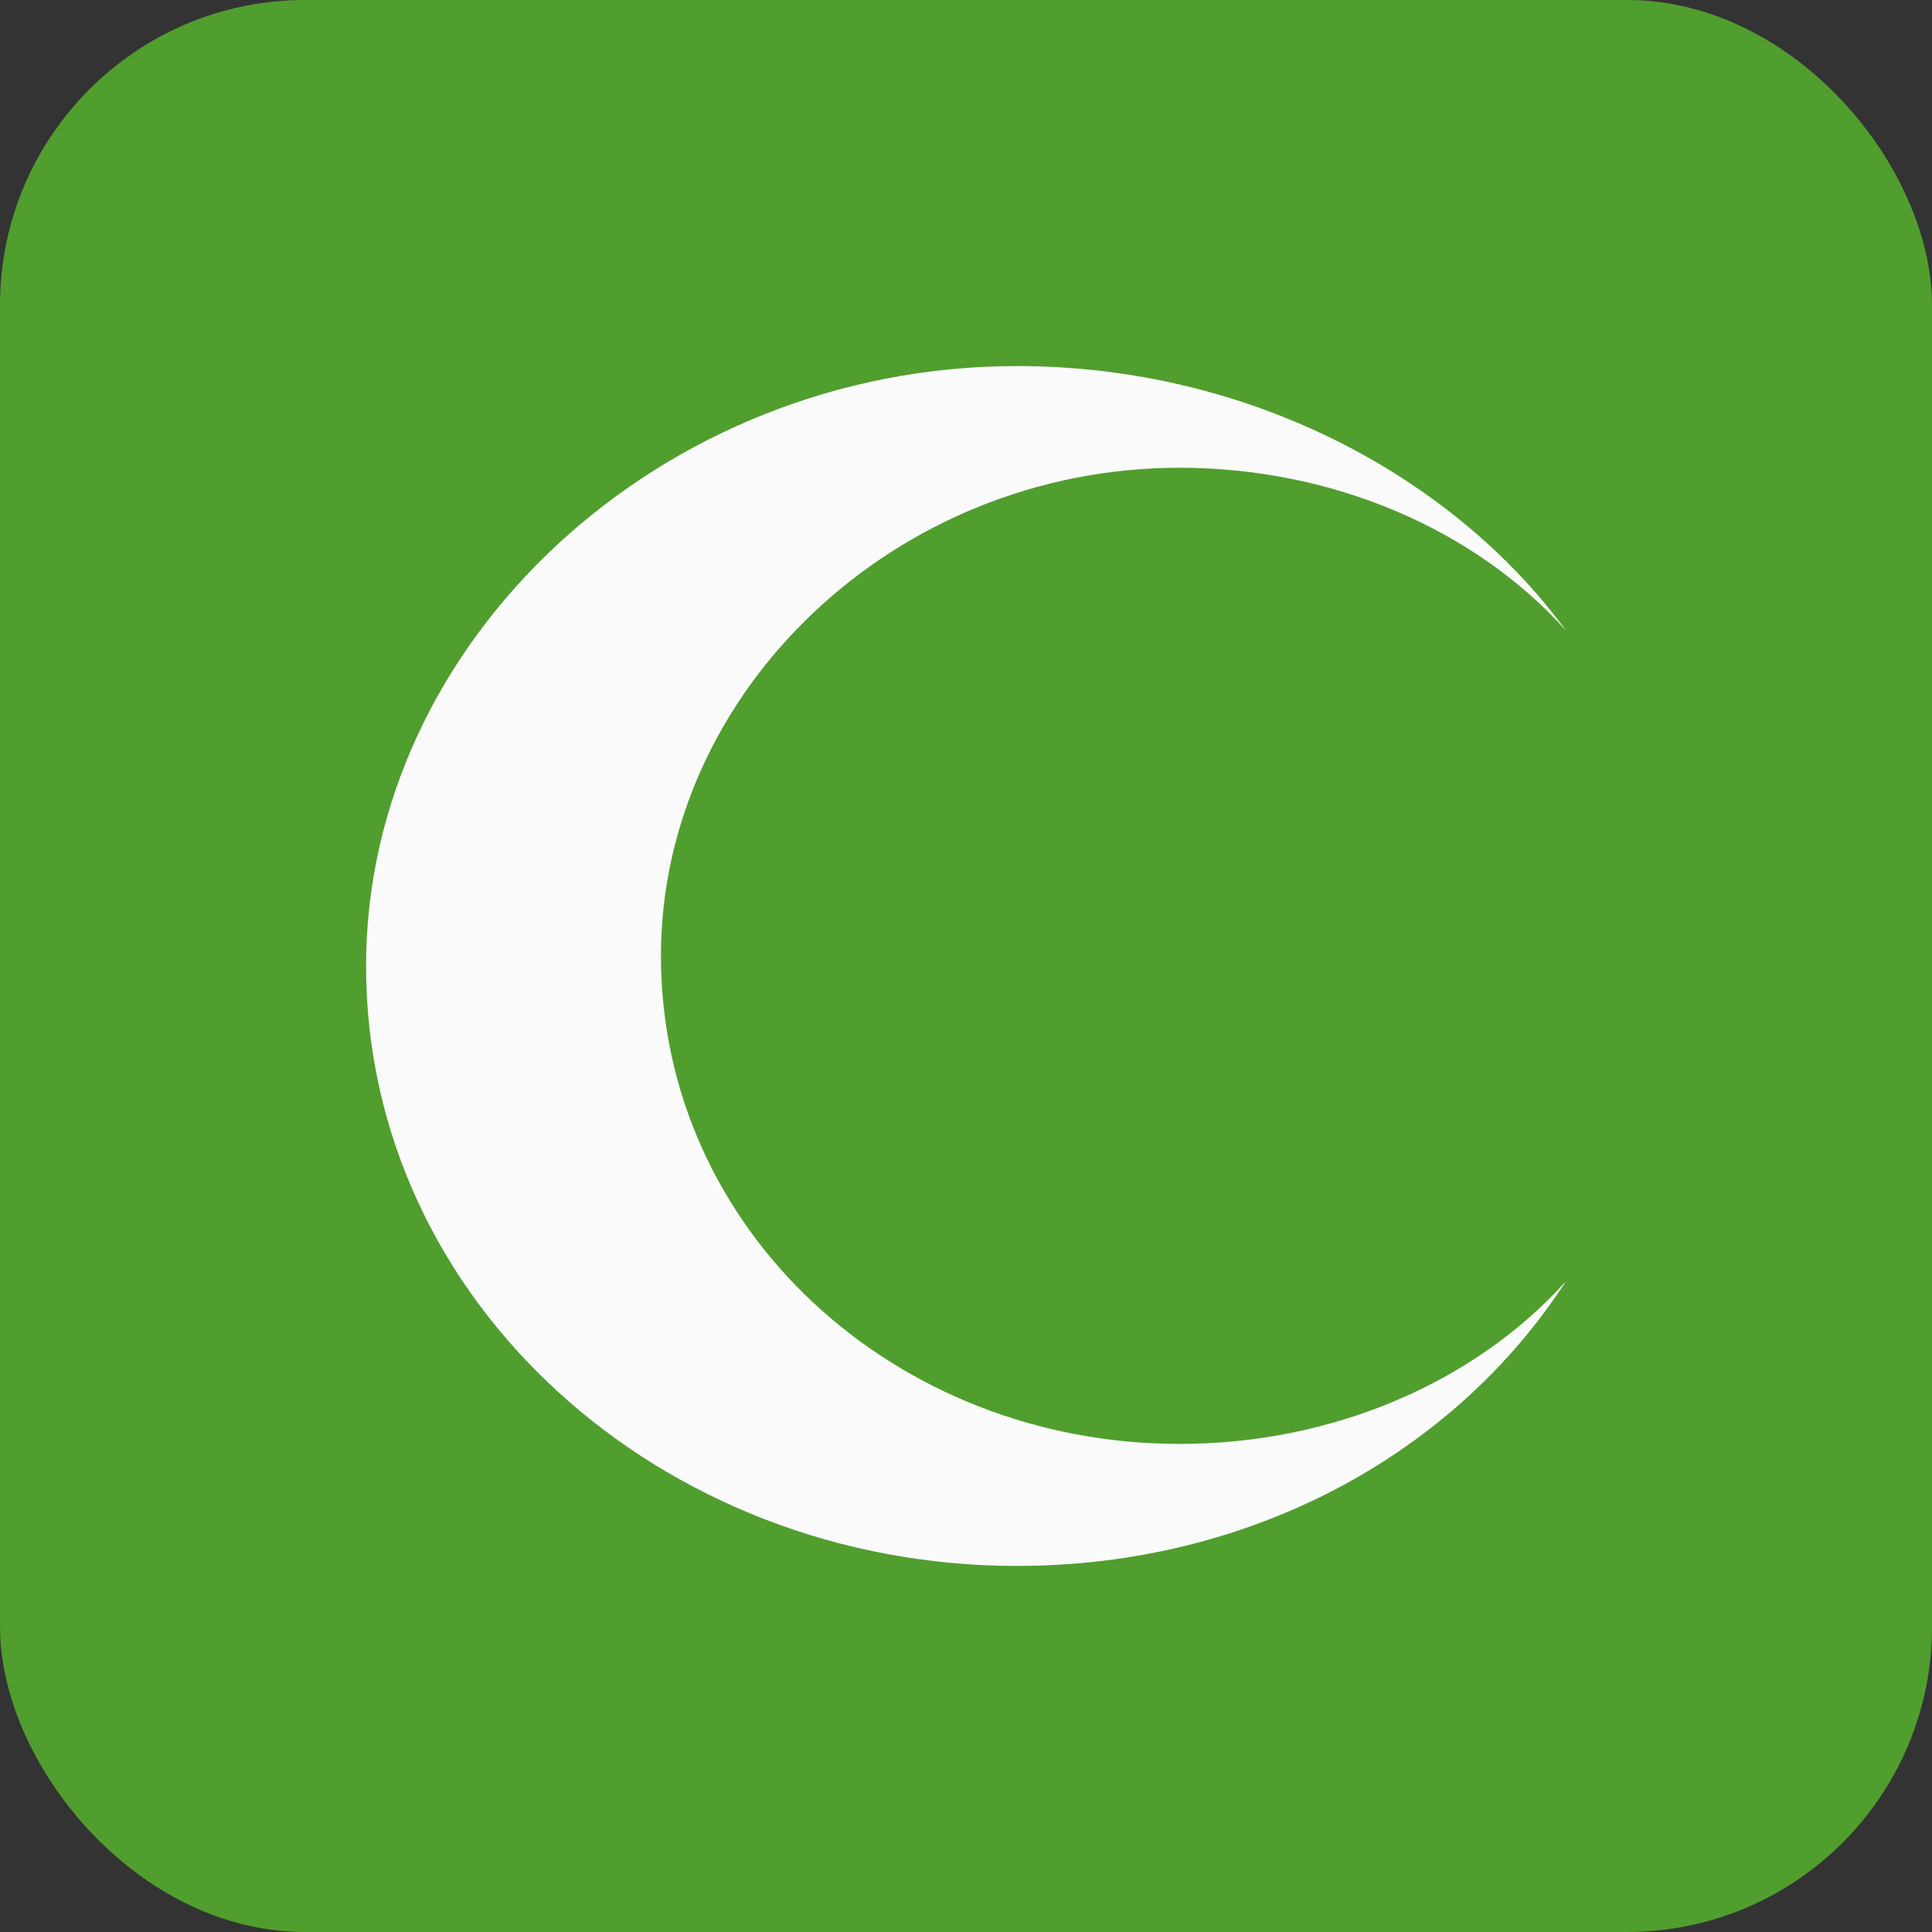
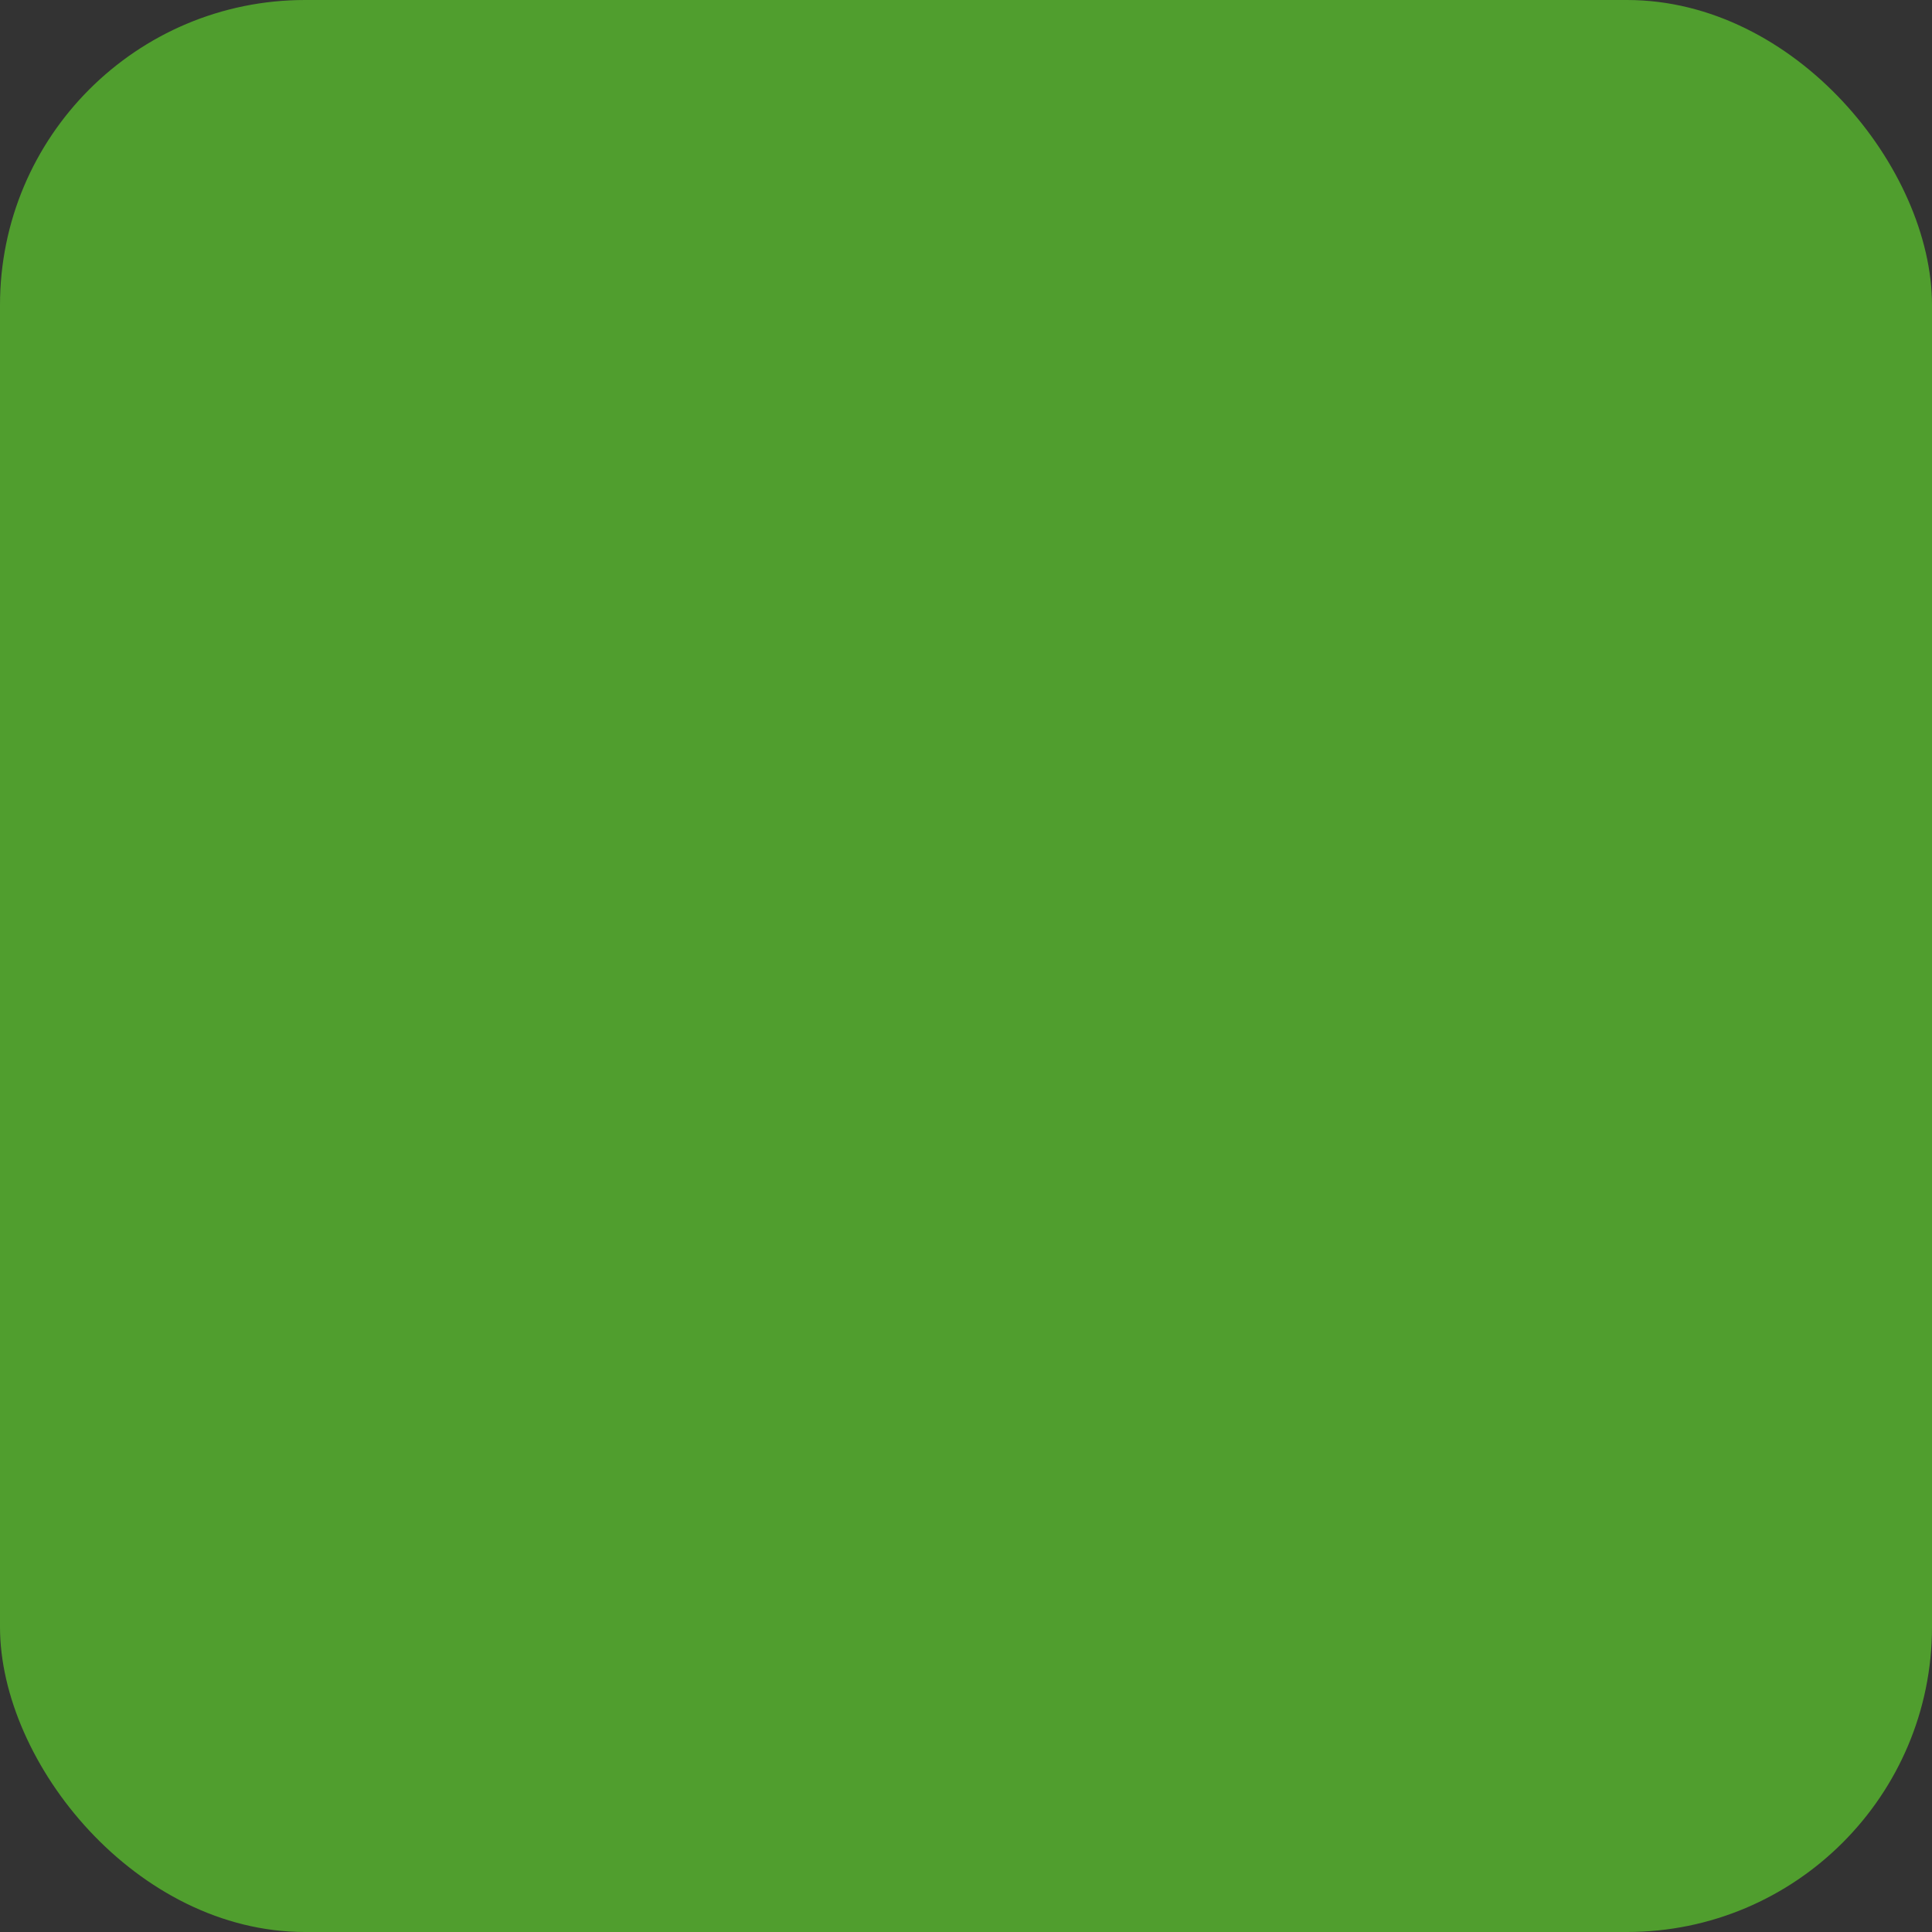
<svg xmlns="http://www.w3.org/2000/svg" version="1.1" id="islamische-glaubensgemeinschaft-icon" role="img" aria-labelledby="title desc" viewBox="0 0 19 19" preserveAspectRatio="xMidYMid meet" style="enable-background:new 0 0 19 19;" xml:space="preserve">
  <rect x="0" y="0" width="19" height="19" fill="#333333" stroke="none" />
  <title id="title">Islamische Glaubensgemeinschaft</title>
  <desc id="desc">An diesem Platz befindet sich der Standort einer islamischen Glaubensgemeinschaft.</desc>
  <style type="text/css">

	.background{fill-rule:evenodd;clip-rule:evenodd;fill:#509E2E;}
	.icon{fill-rule:evenodd;clip-rule:evenodd;fill:#FAFAFA;}

</style>
  <rect role="presentation" id="background" class="background" x="0" y="0" rx="3" ry="3" width="19" height="19" />
-   <path role="presentation" id="icon-standort" class="icon" d="M10,3.6c-3.5,0-6.4,2.7-6.4,5.9c0,3.3,2.9,5.9,6.4,5.9c2.3,0,4.3-1.1,5.4-2.8c-0.9,1-2.3,1.6-3.8,1.6  c-2.8,0-5.1-2.1-5.1-4.8c0-2.6,2.3-4.8,5.1-4.8c1.5,0,2.9,0.6,3.8,1.6C14.3,4.7,12.3,3.6,10,3.6z" />
</svg>